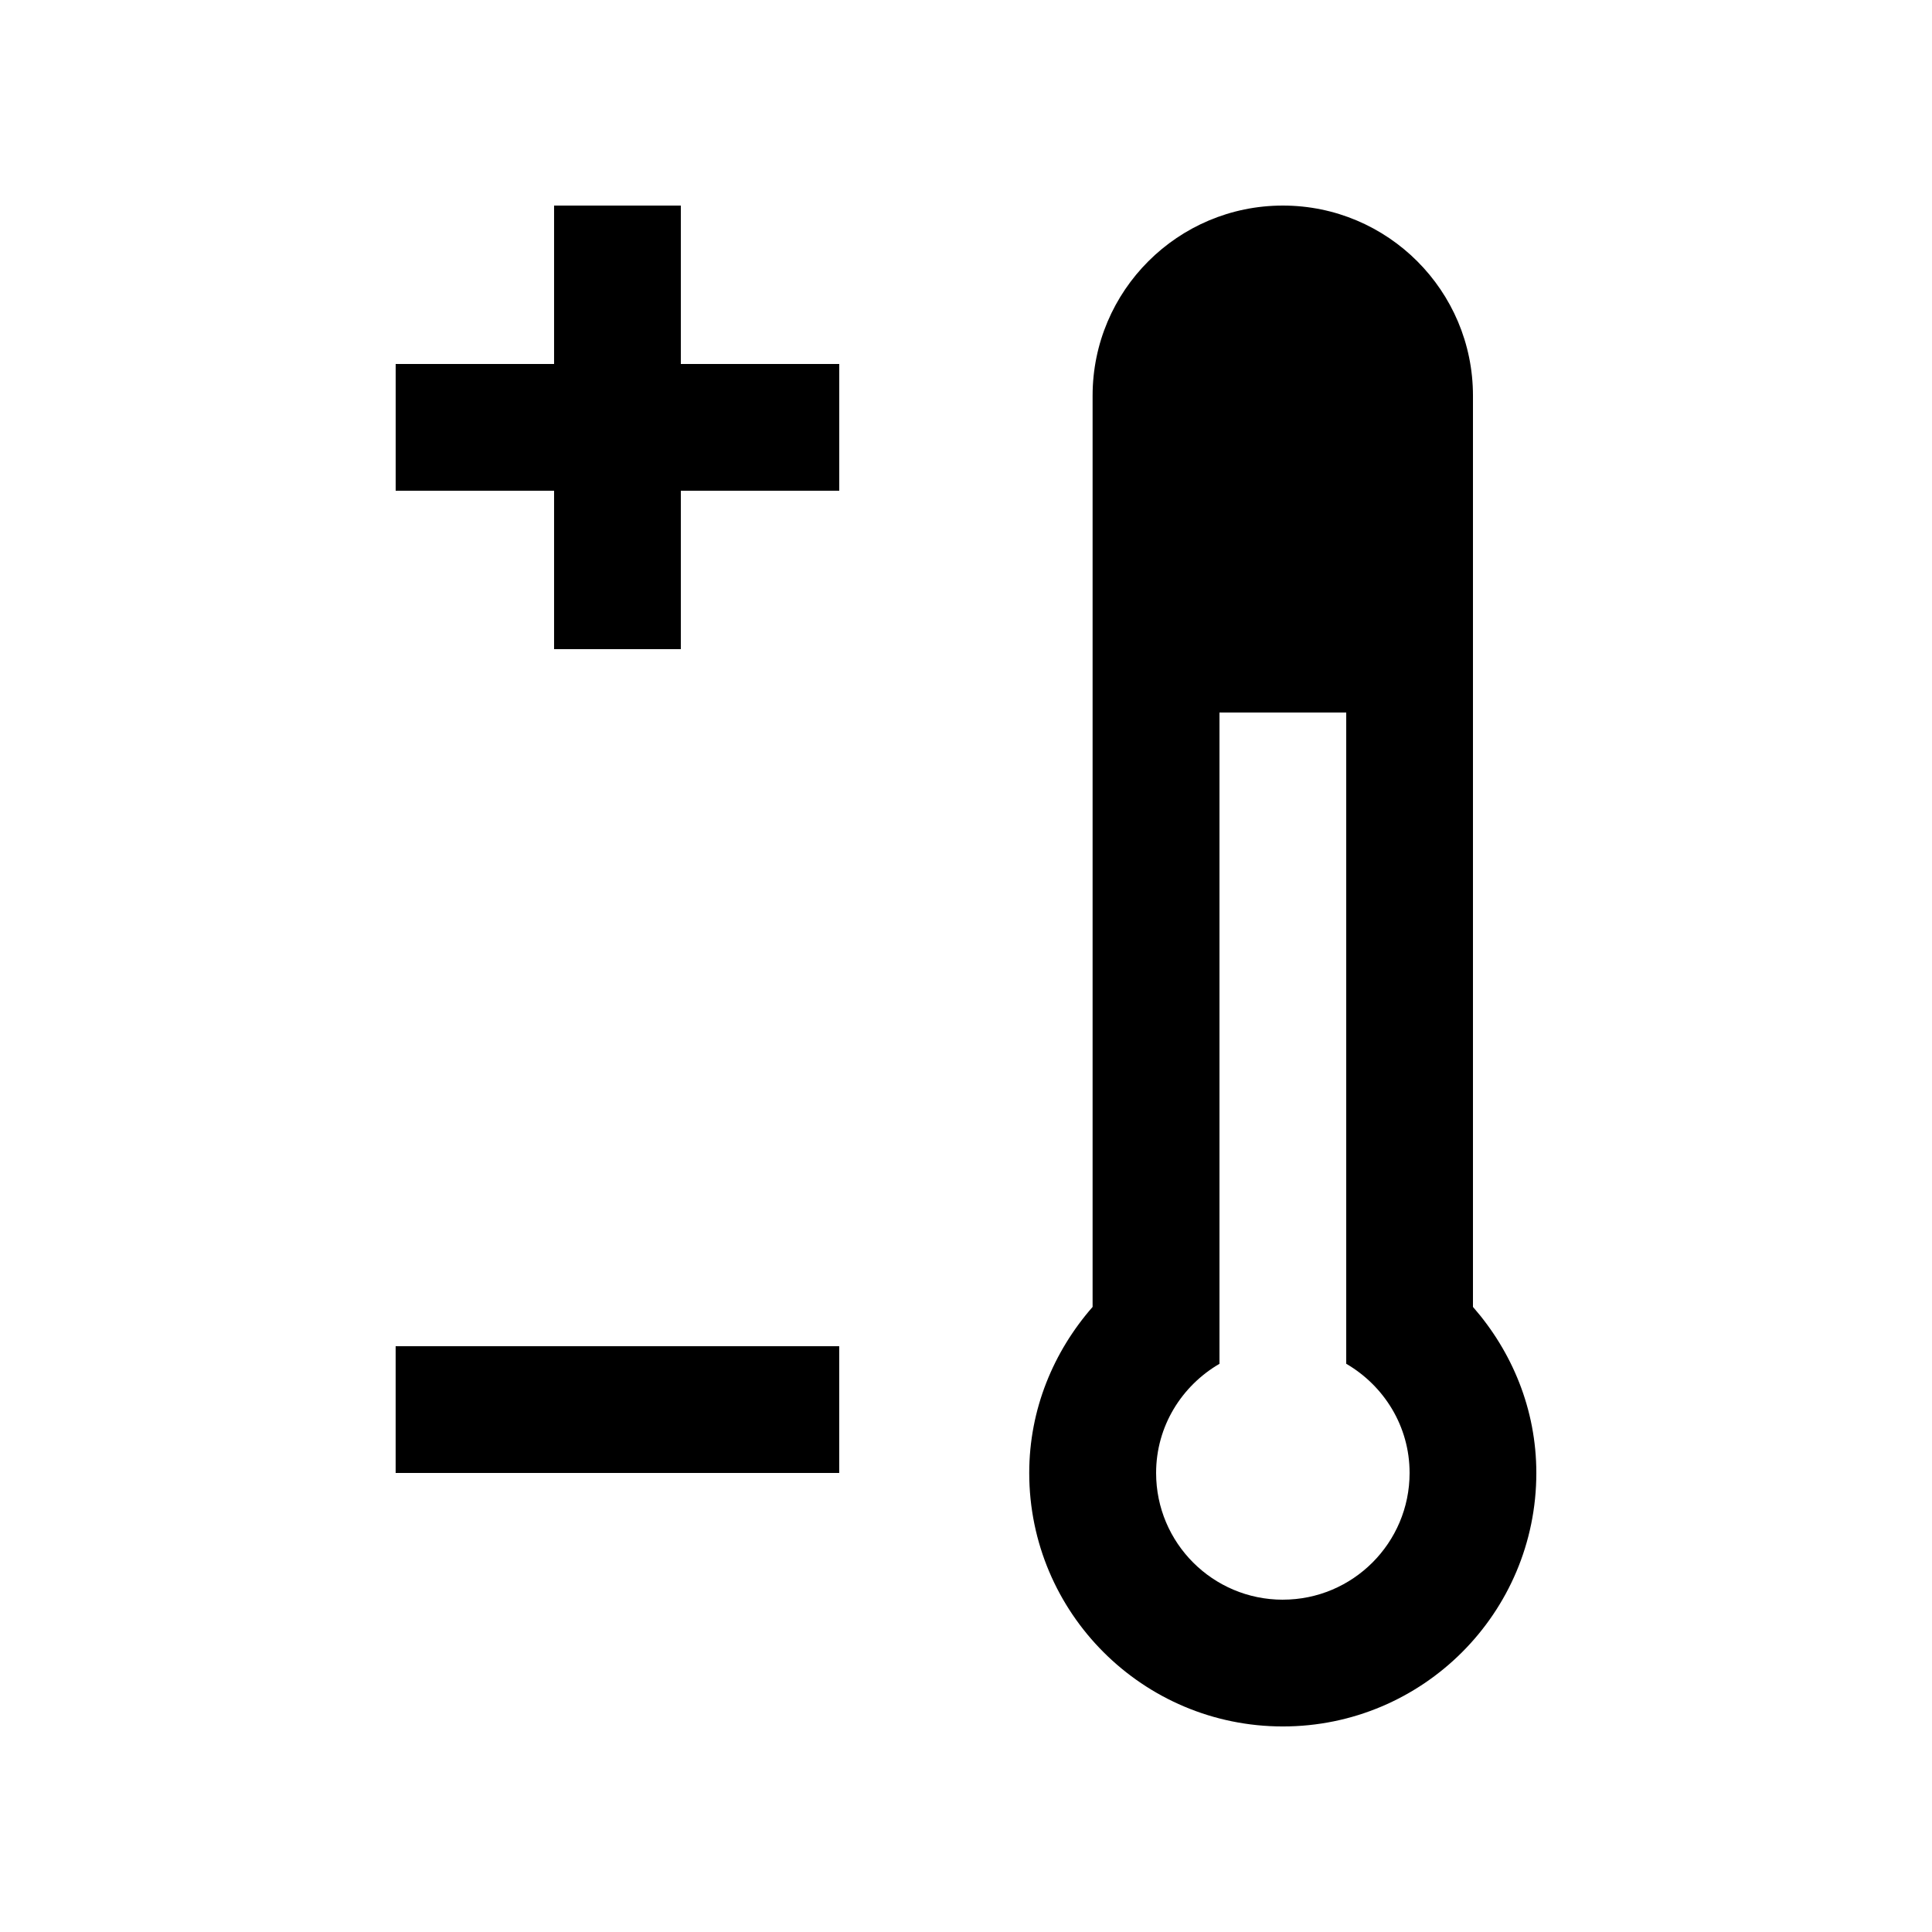
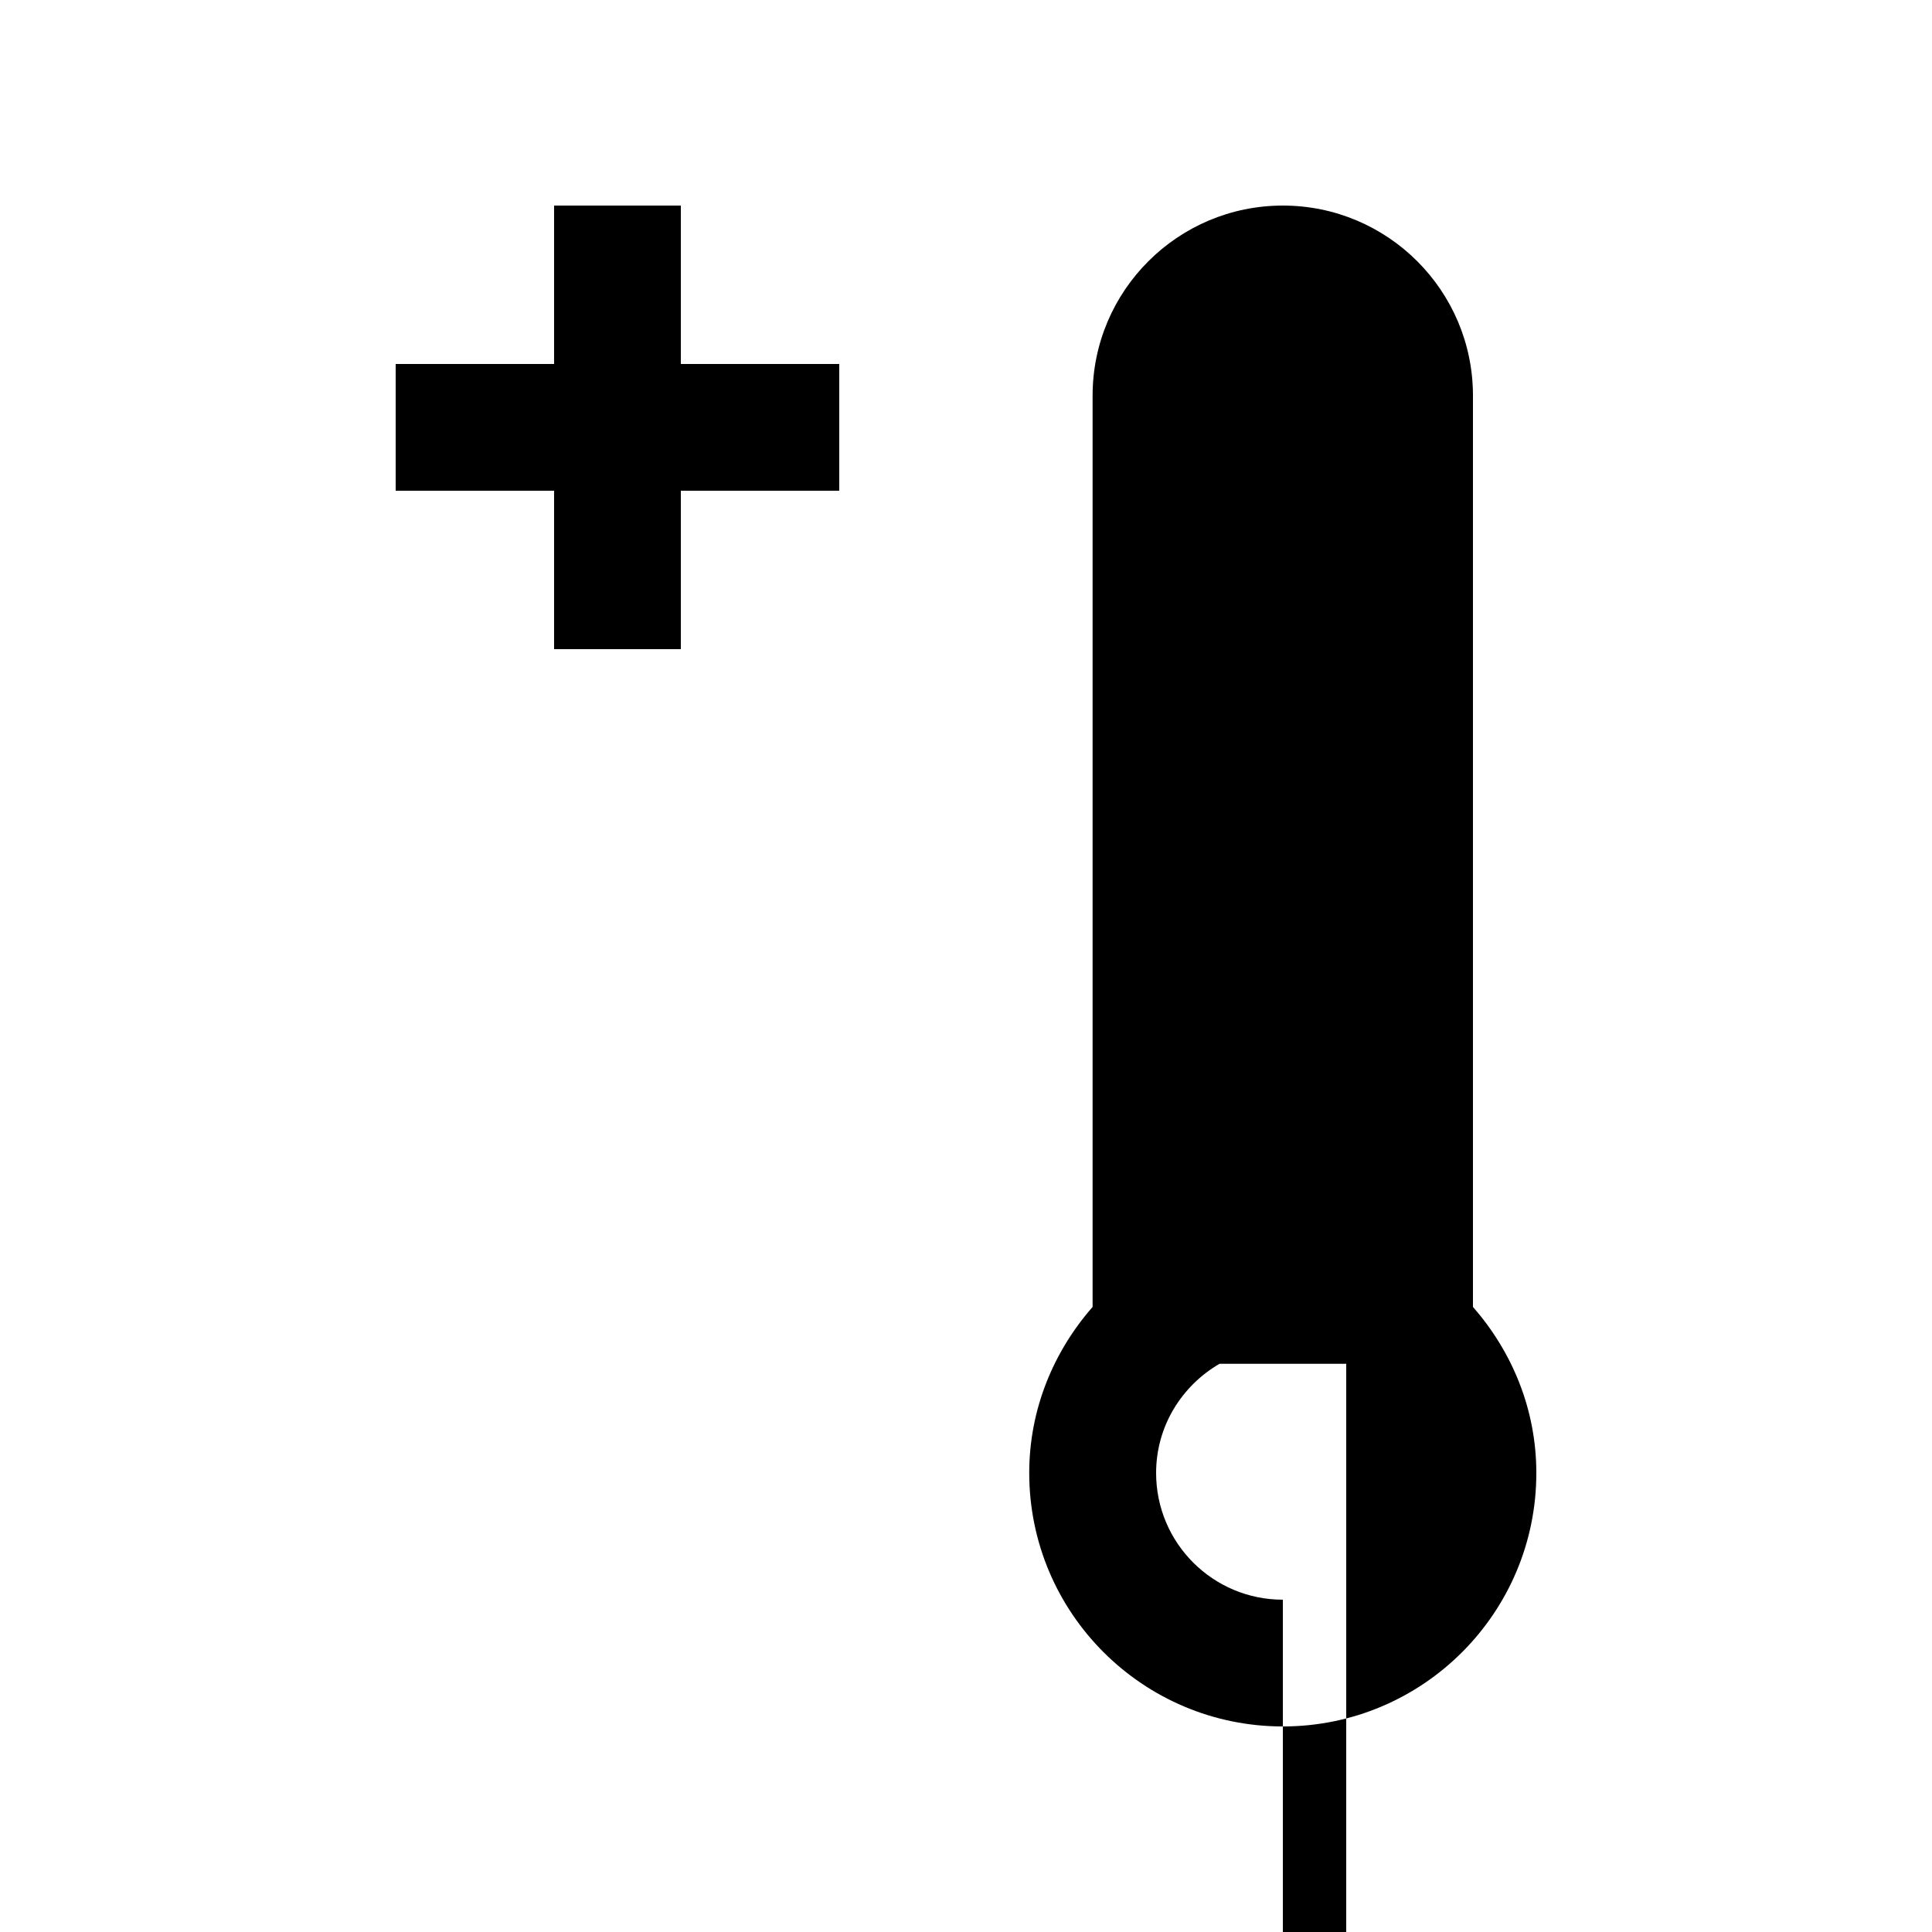
<svg xmlns="http://www.w3.org/2000/svg" fill="#000000" width="800px" height="800px" version="1.1" viewBox="144 144 512 512">
  <g>
-     <path d="m534.35 490.35v-241.49c0-27.816-22.566-50.383-50.383-50.383s-50.418 22.566-50.418 50.383v241.49c-10.332 11.809-16.793 27.094-16.793 44.004 0.008 37.094 30.117 67.172 67.215 67.172 37.094 0 67.172-30.078 67.172-67.176 0-16.906-6.457-32.195-16.793-44zm-50.379 77.586c-18.57 0-33.59-15.035-33.59-33.582 0-12.398 6.793-23.109 16.793-28.93v-172.6h33.59v172.59c10 5.82 16.793 16.547 16.793 28.93-0.004 18.551-15.055 33.586-33.586 33.586z" />
-     <path d="m248.85 500.76h117.55v33.59h-117.55z" />
+     <path d="m534.35 490.35v-241.49c0-27.816-22.566-50.383-50.383-50.383s-50.418 22.566-50.418 50.383v241.49c-10.332 11.809-16.793 27.094-16.793 44.004 0.008 37.094 30.117 67.172 67.215 67.172 37.094 0 67.172-30.078 67.172-67.176 0-16.906-6.457-32.195-16.793-44zm-50.379 77.586c-18.57 0-33.59-15.035-33.59-33.582 0-12.398 6.793-23.109 16.793-28.93h33.59v172.59c10 5.82 16.793 16.547 16.793 28.93-0.004 18.551-15.055 33.586-33.586 33.586z" />
    <path d="m366.41 240.46h-41.984v-41.98h-33.59v41.98h-41.98v33.59h41.98v41.98h33.59v-41.98h41.984z" />
  </g>
</svg>